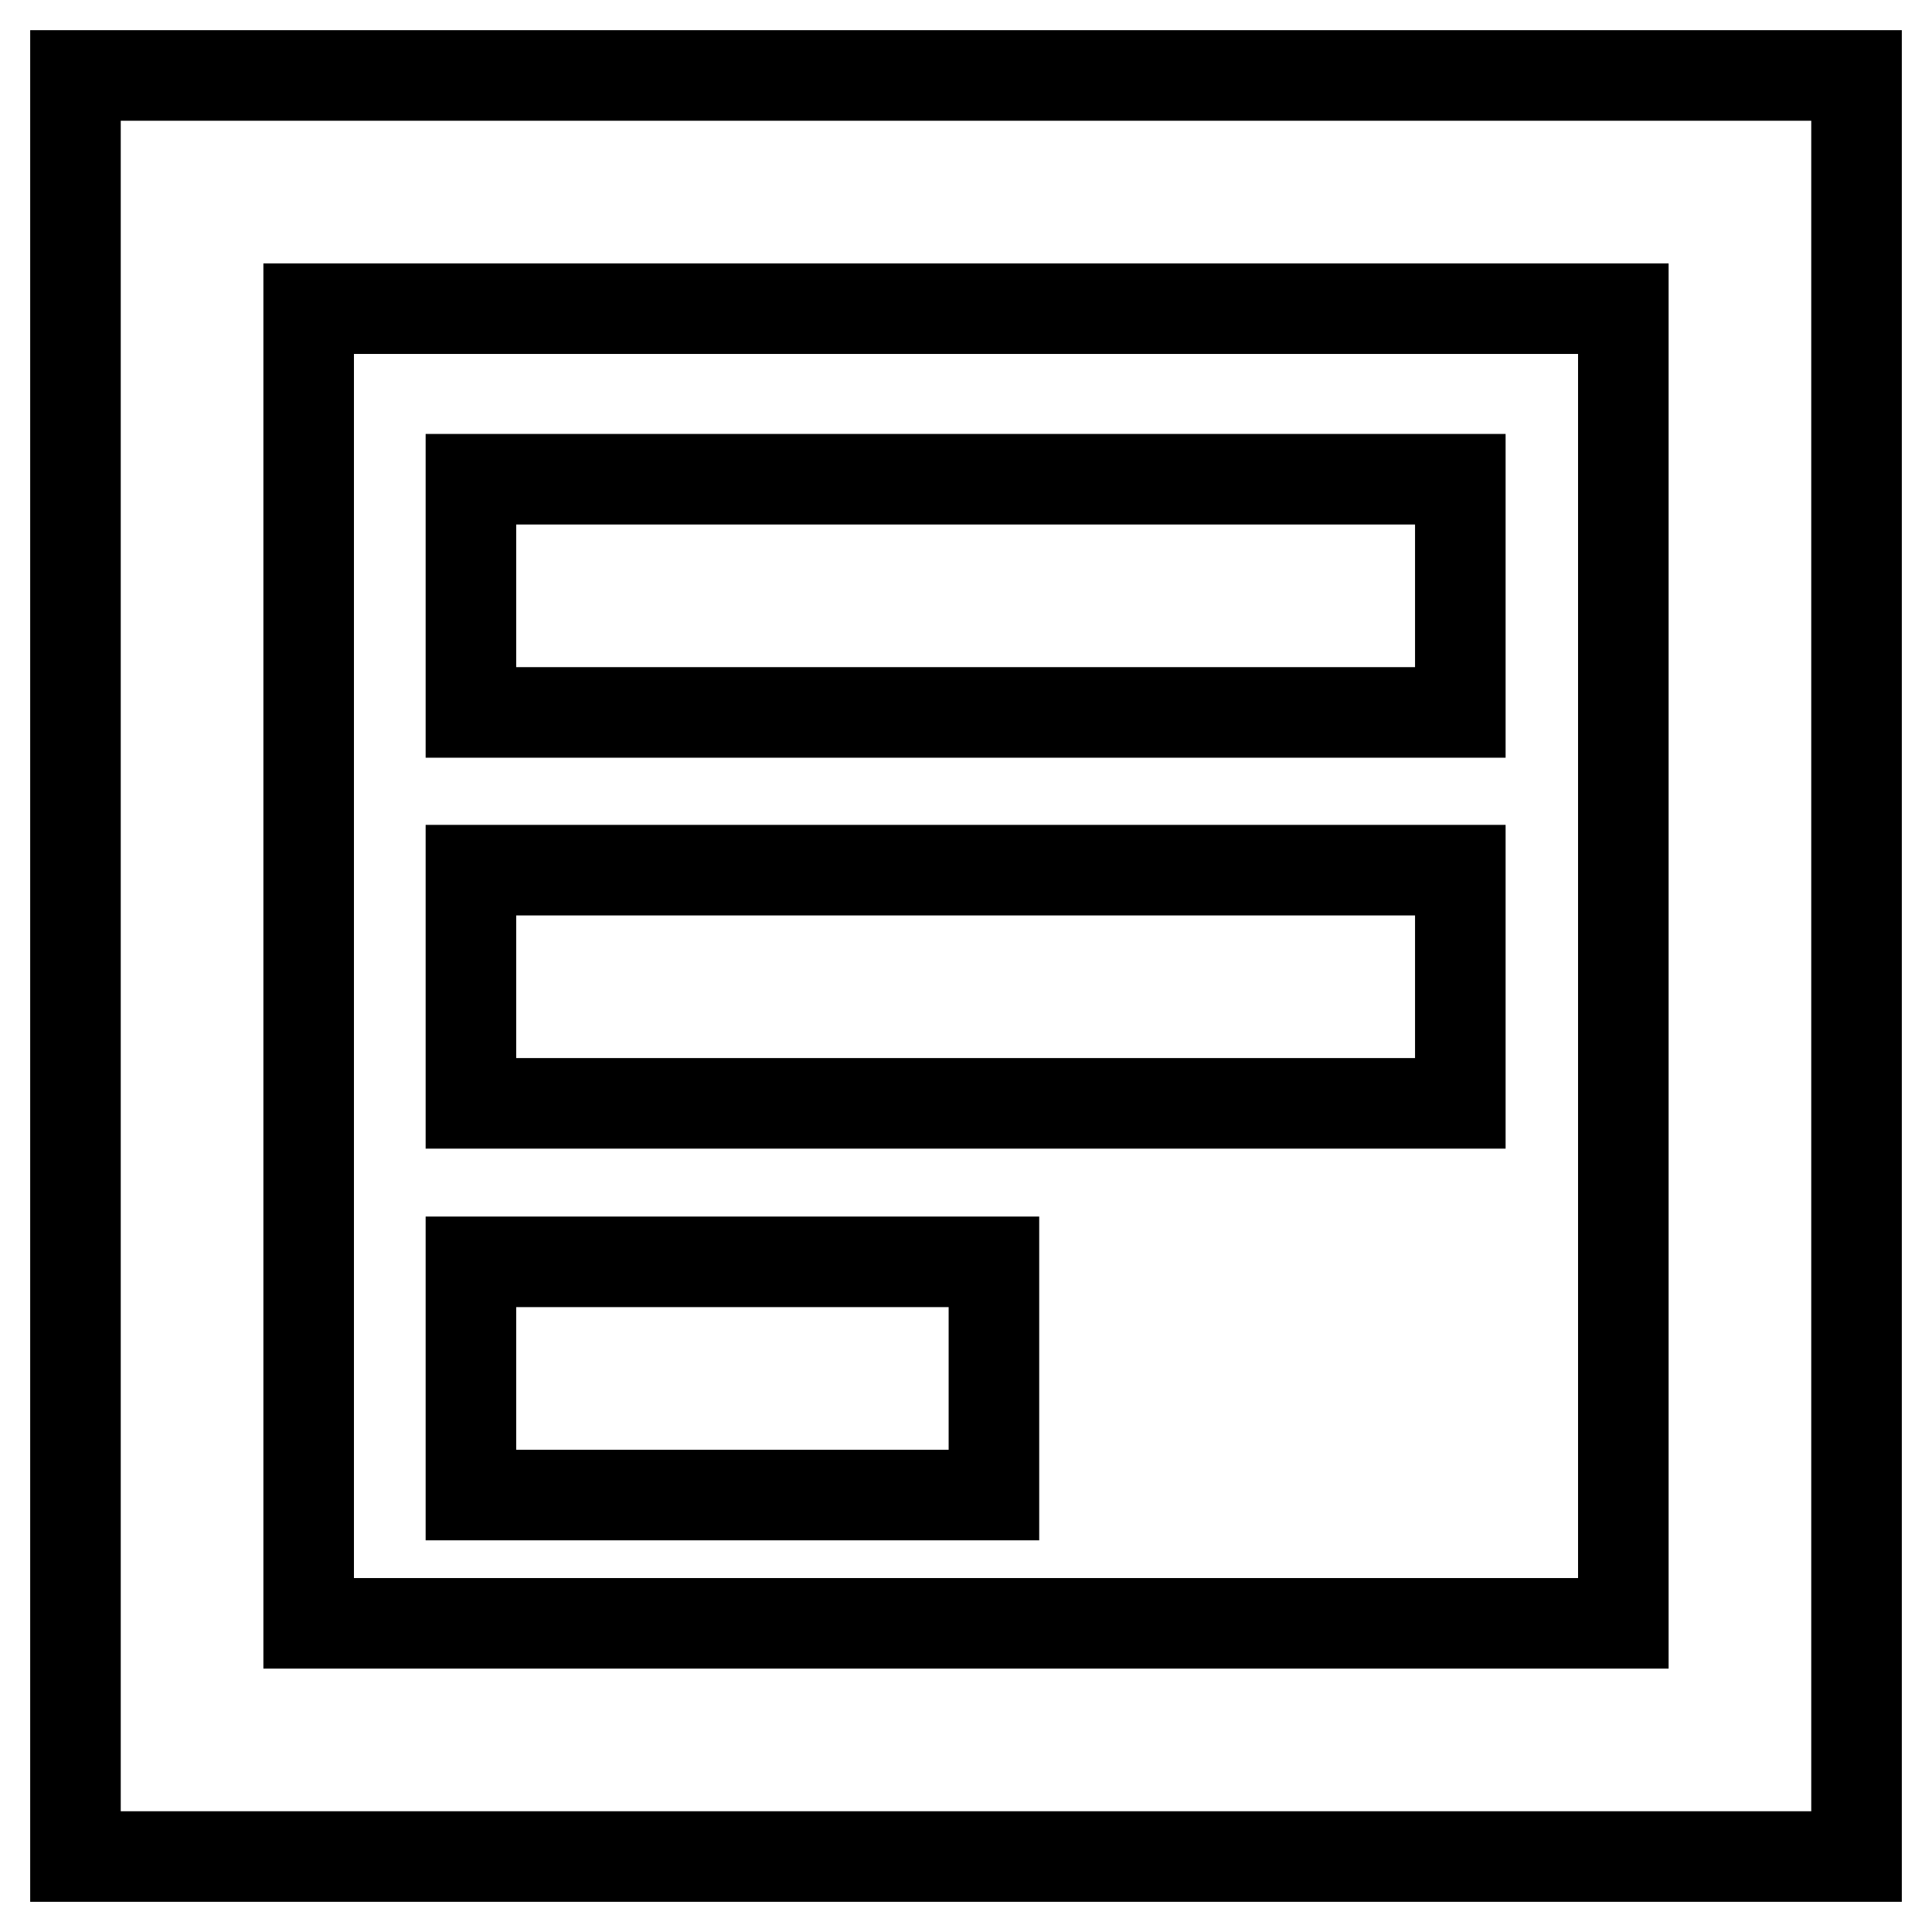
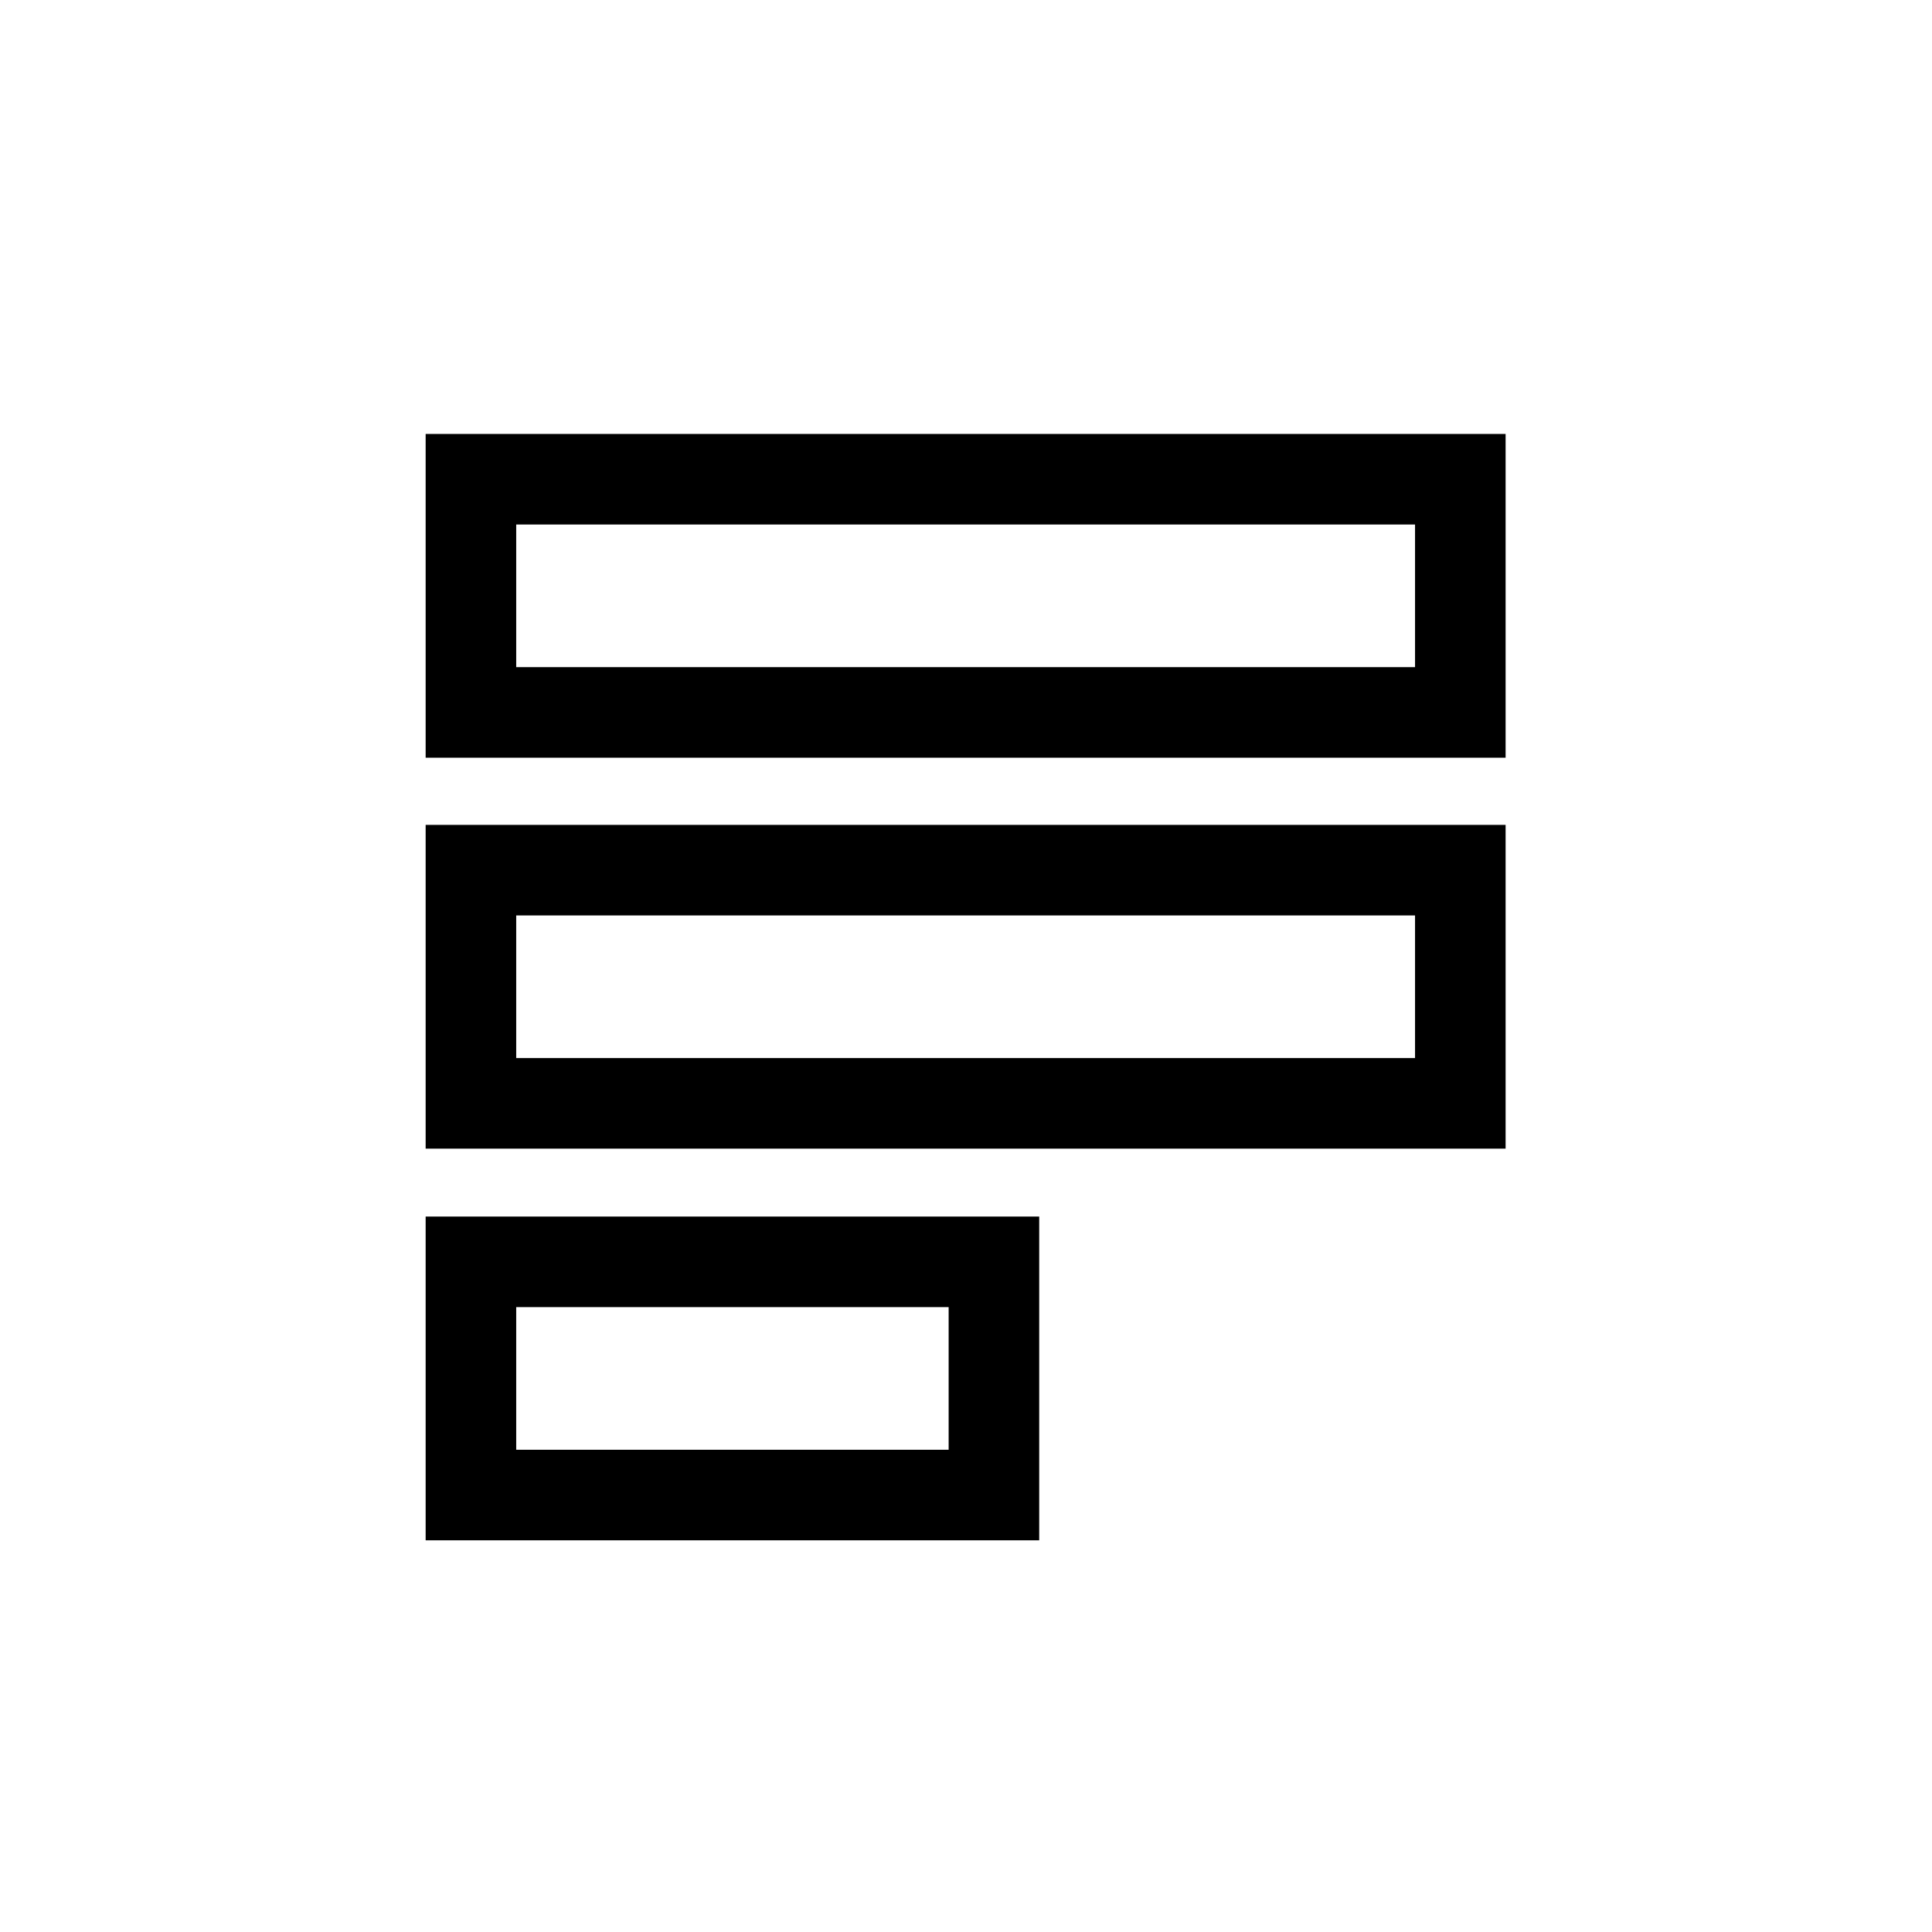
<svg xmlns="http://www.w3.org/2000/svg" version="1.1" x="0px" y="0px" viewBox="0 0 256 256" enable-background="new 0 0 256 256" xml:space="preserve">
  <g>
-     <path stroke-width="12" fill-opacity="0" stroke="#000000" d="M10,10v236h236V10H10z M215.1,215.1H40.9V40.9h174.2V215.1z" />
    <path stroke-width="12" fill-opacity="0" stroke="#000000" d="M62.4,63.5h131.1v30.9H62.4V63.5z M62.4,115.3h131.1v30.9H62.4V115.3z M62.4,167.2h69.3v30.9H62.4V167.2z" />
  </g>
</svg>